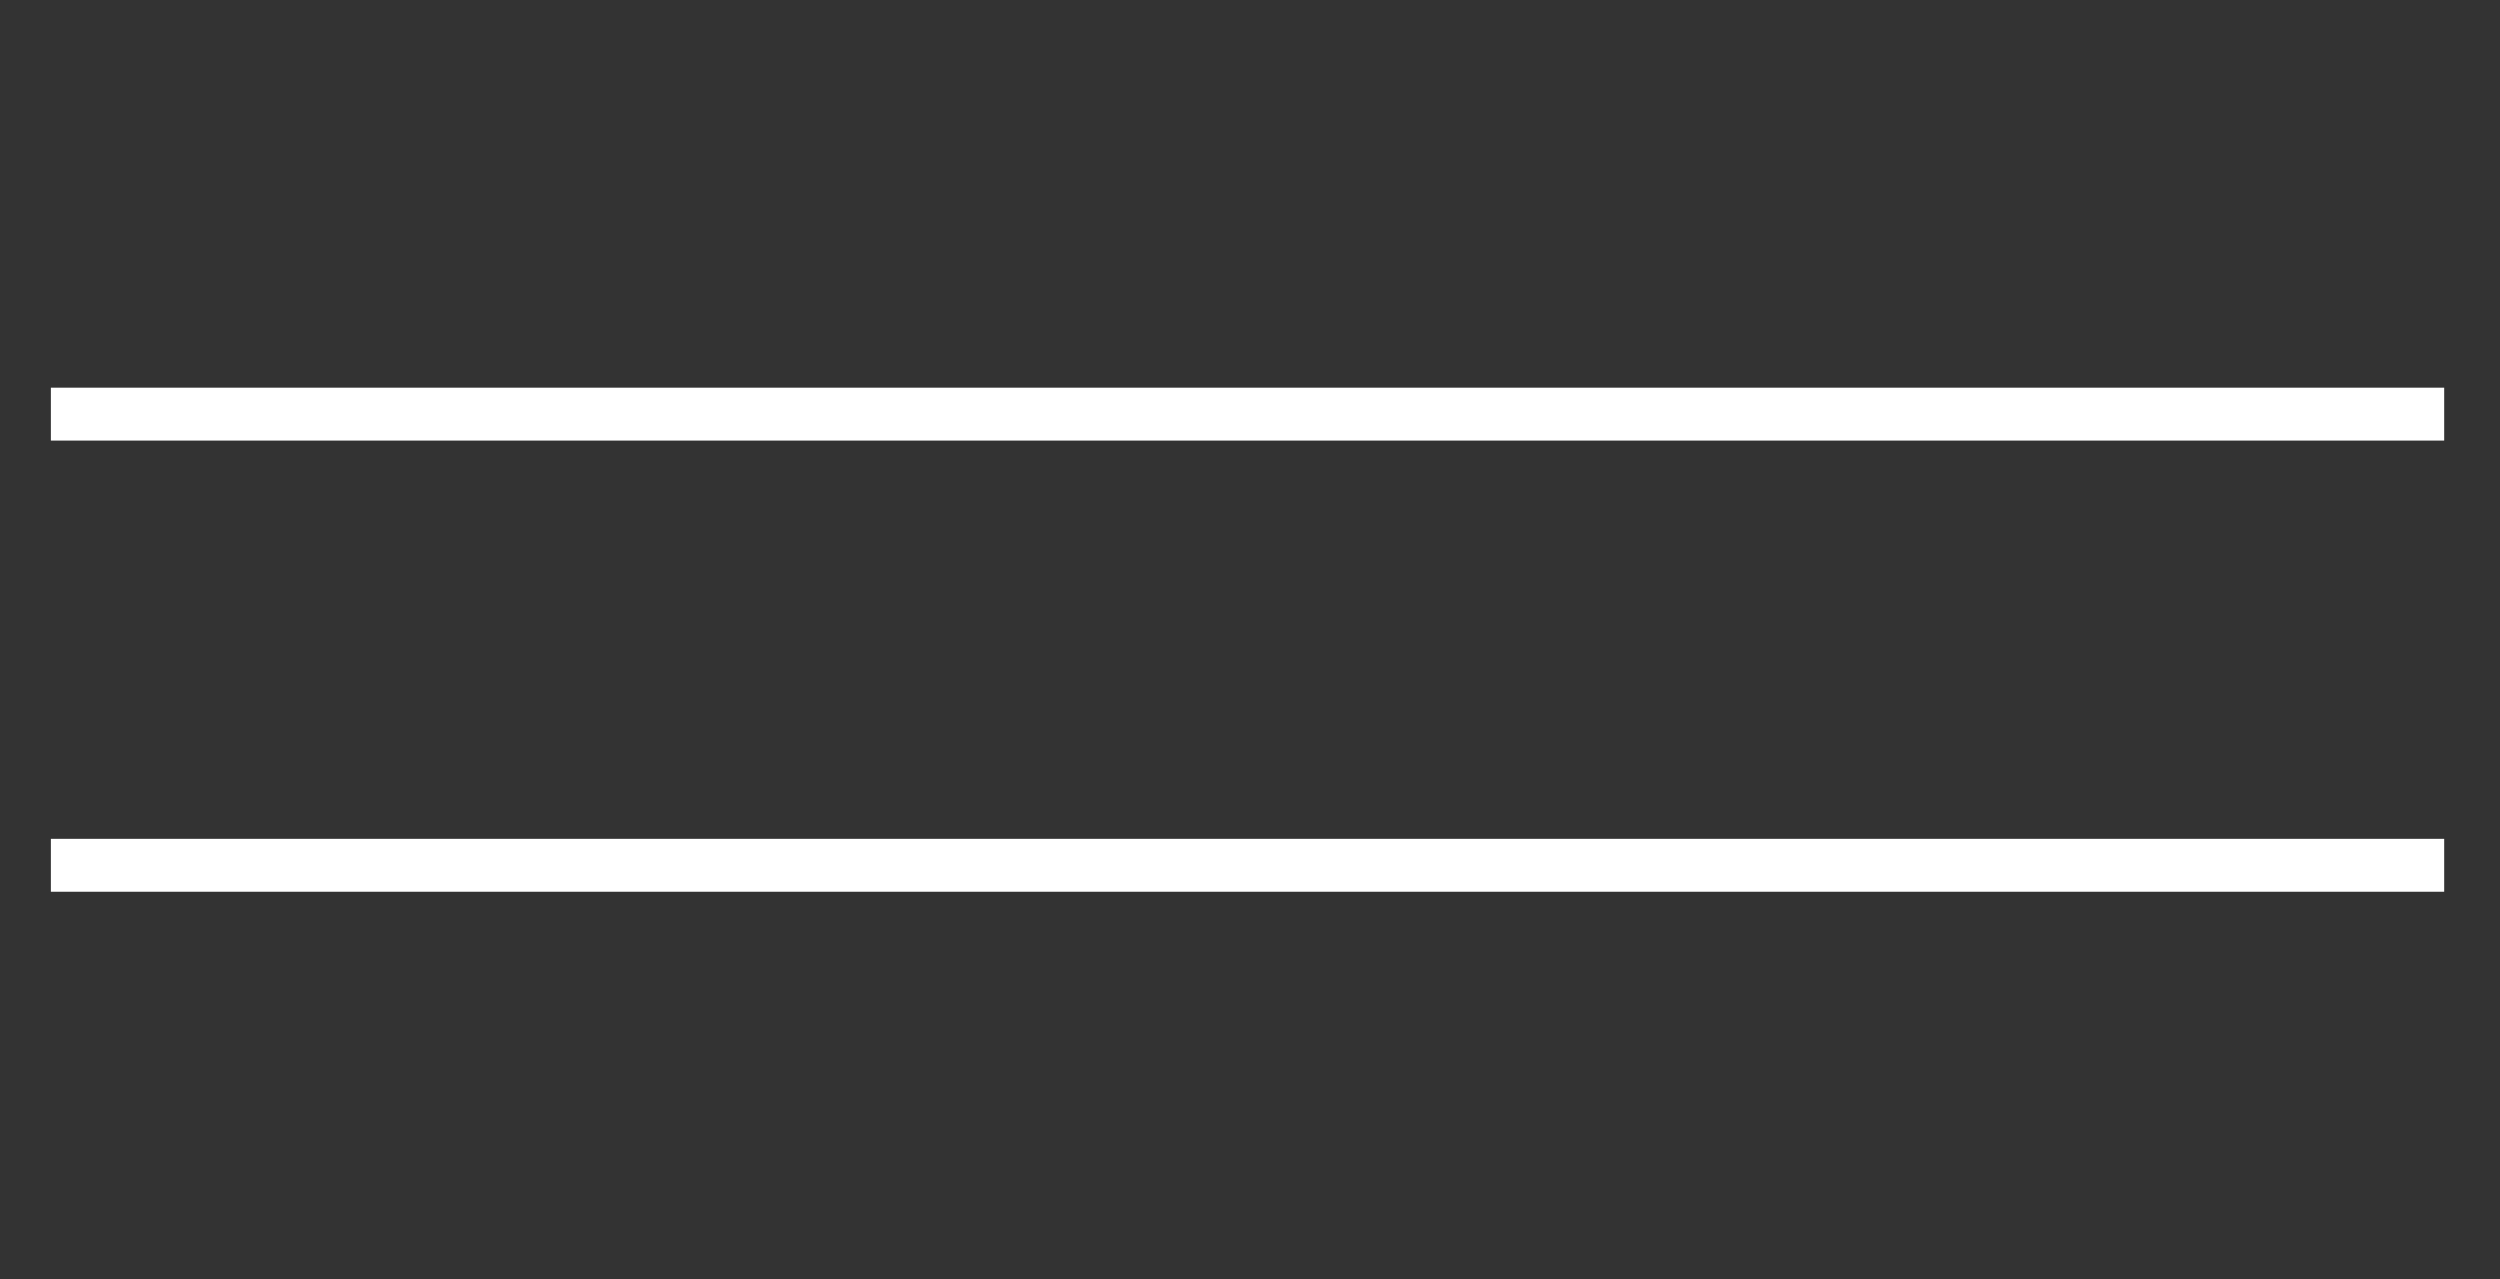
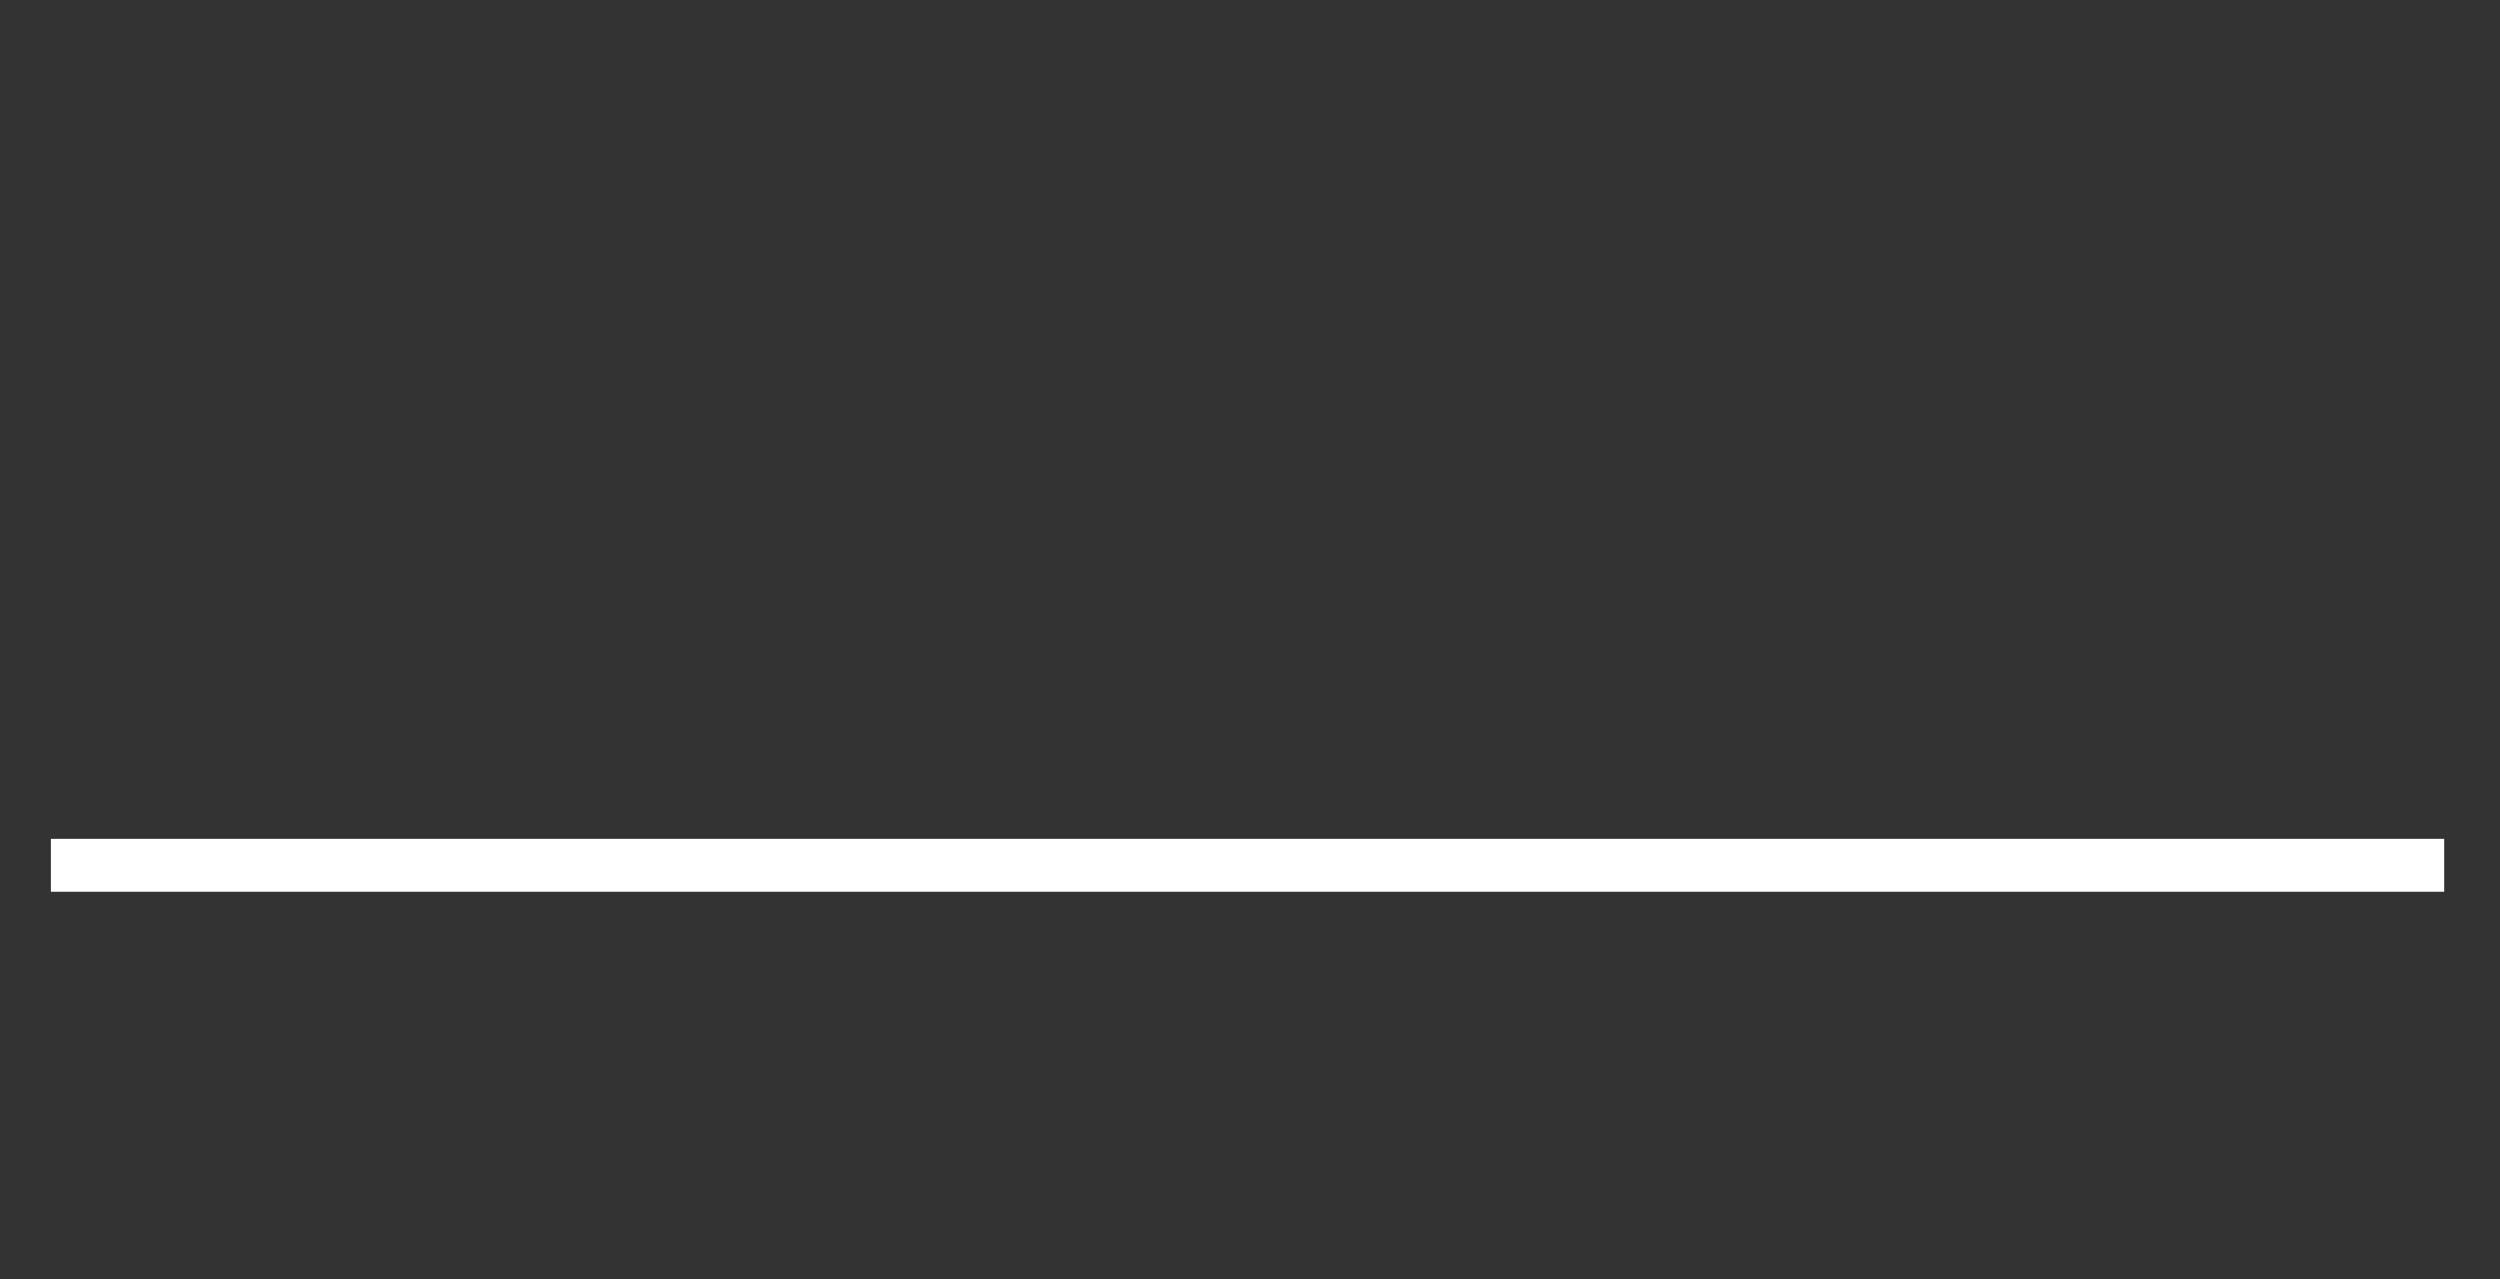
<svg xmlns="http://www.w3.org/2000/svg" width="43" height="22" viewBox="0 0 43 22" fill="none">
  <rect x="0" y="0" width="43" height="22" fill="#333333" stroke="none" />
-   <rect x="0.875" y="6.668" width="41.165" height="0.91" fill="white" />
  <rect x="0.875" y="14.428" width="41.165" height="0.91" fill="white" />
</svg>